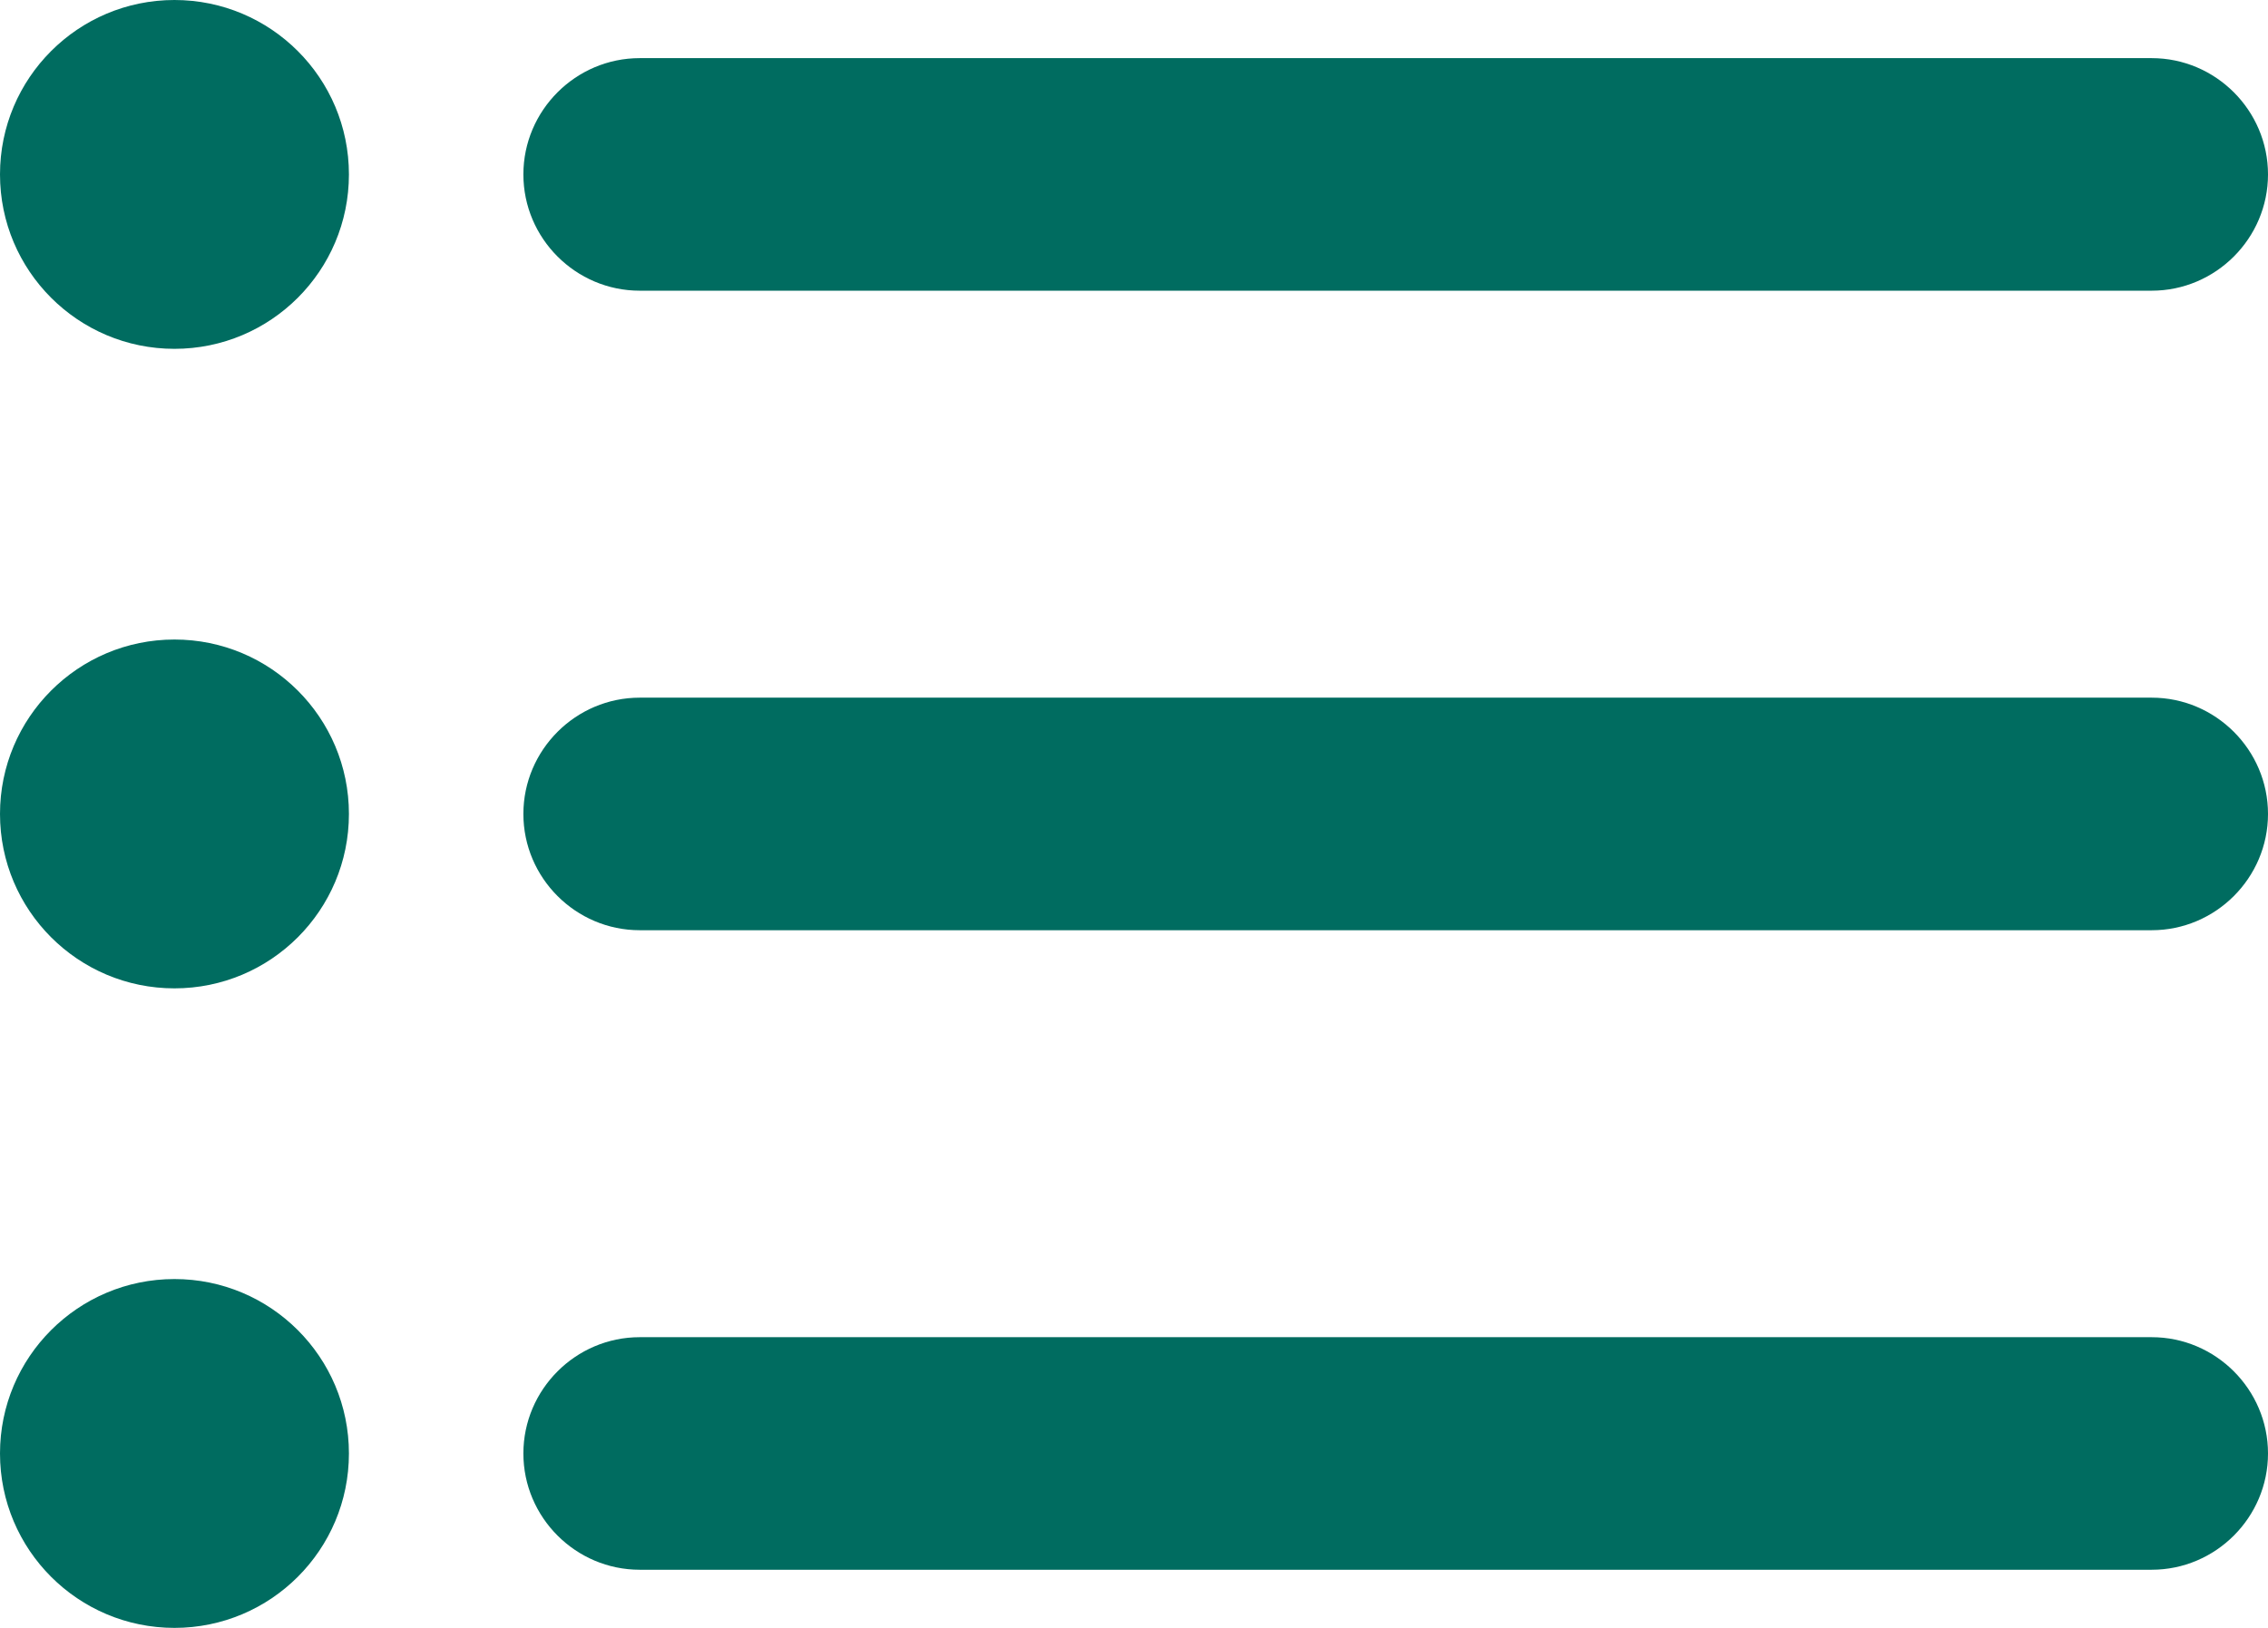
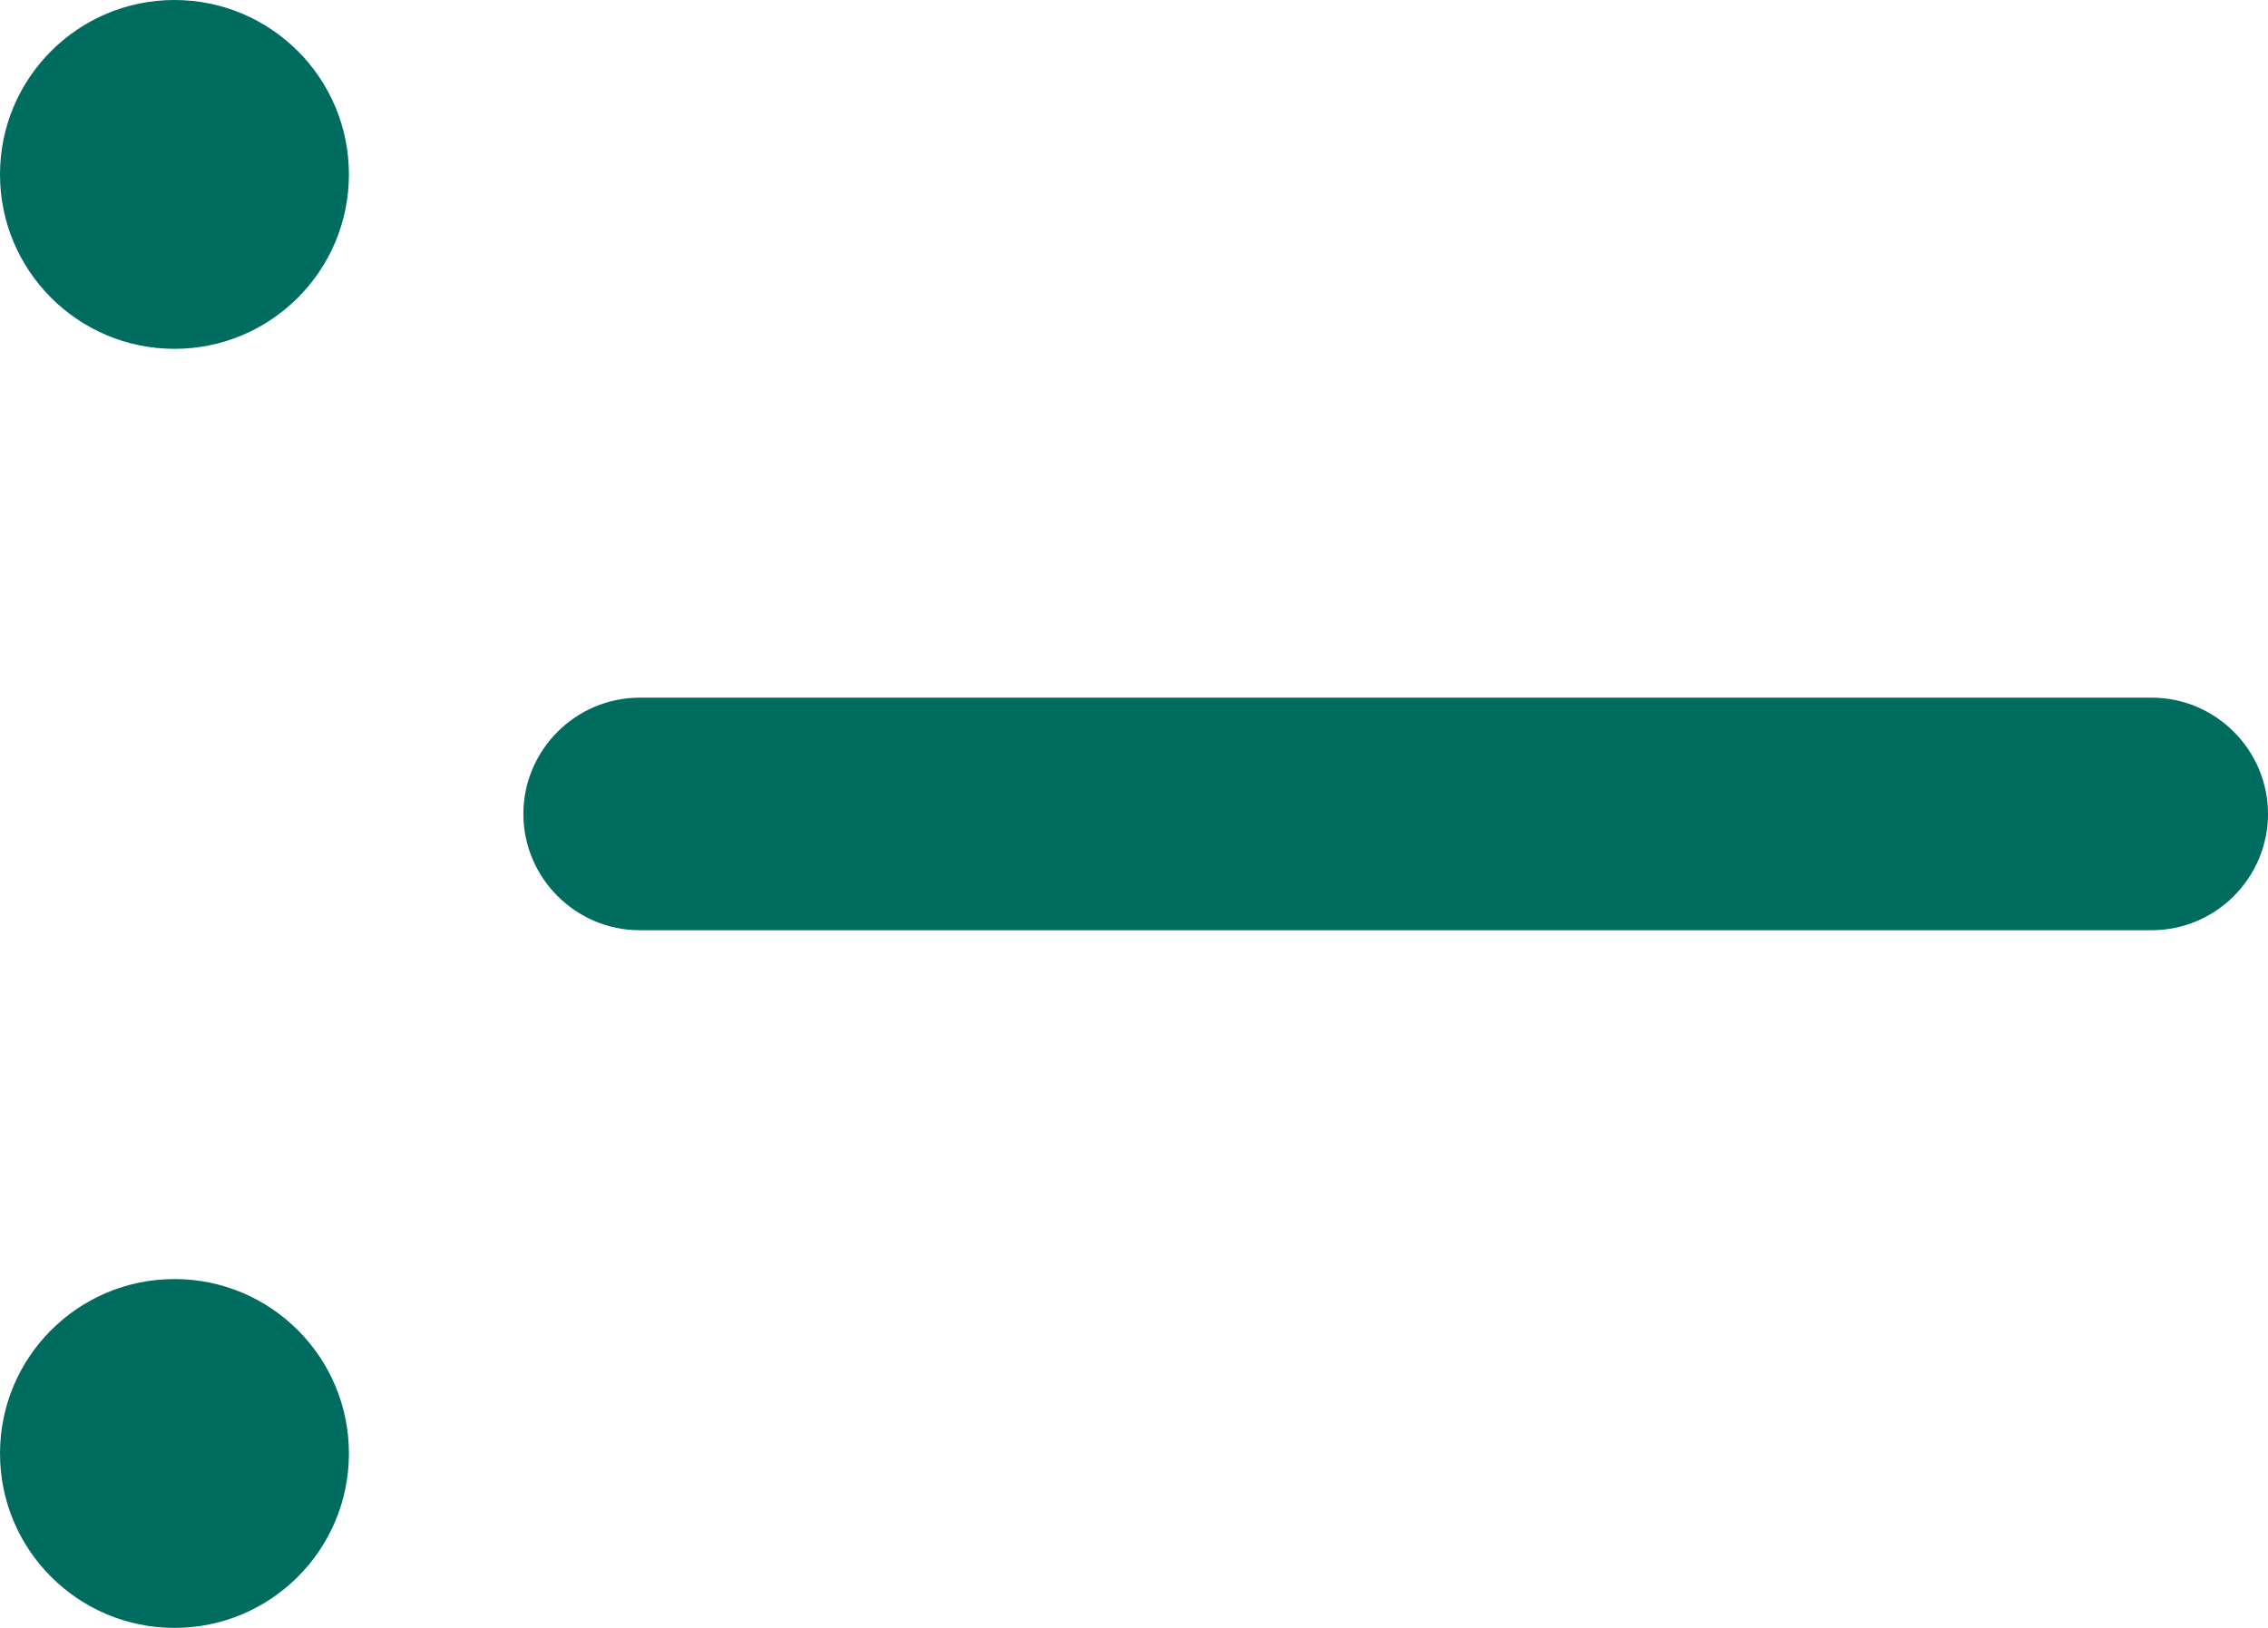
<svg xmlns="http://www.w3.org/2000/svg" viewBox="0 0 39 28">
  <defs>
    <style>.d{fill:#006c60;}</style>
  </defs>
  <g id="a" />
  <g id="b">
    <g id="c">
      <g>
-         <path class="d" d="M37,5H11c-1.1,0-2-.9-2-2s.9-2,2-2h26c1.1,0,2,.9,2,2s-.9,2-2,2Z" />
        <path class="d" d="M37,16H11c-1.1,0-2-.9-2-2s.9-2,2-2h26c1.1,0,2,.9,2,2s-.9,2-2,2Z" />
-         <path class="d" d="M37,27H11c-1.1,0-2-.9-2-2s.9-2,2-2h26c1.1,0,2,.9,2,2s-.9,2-2,2Z" />
        <circle class="d" cx="3" cy="3" r="3" />
-         <circle class="d" cx="3" cy="14" r="3" />
        <circle class="d" cx="3" cy="25" r="3" />
      </g>
    </g>
  </g>
</svg>